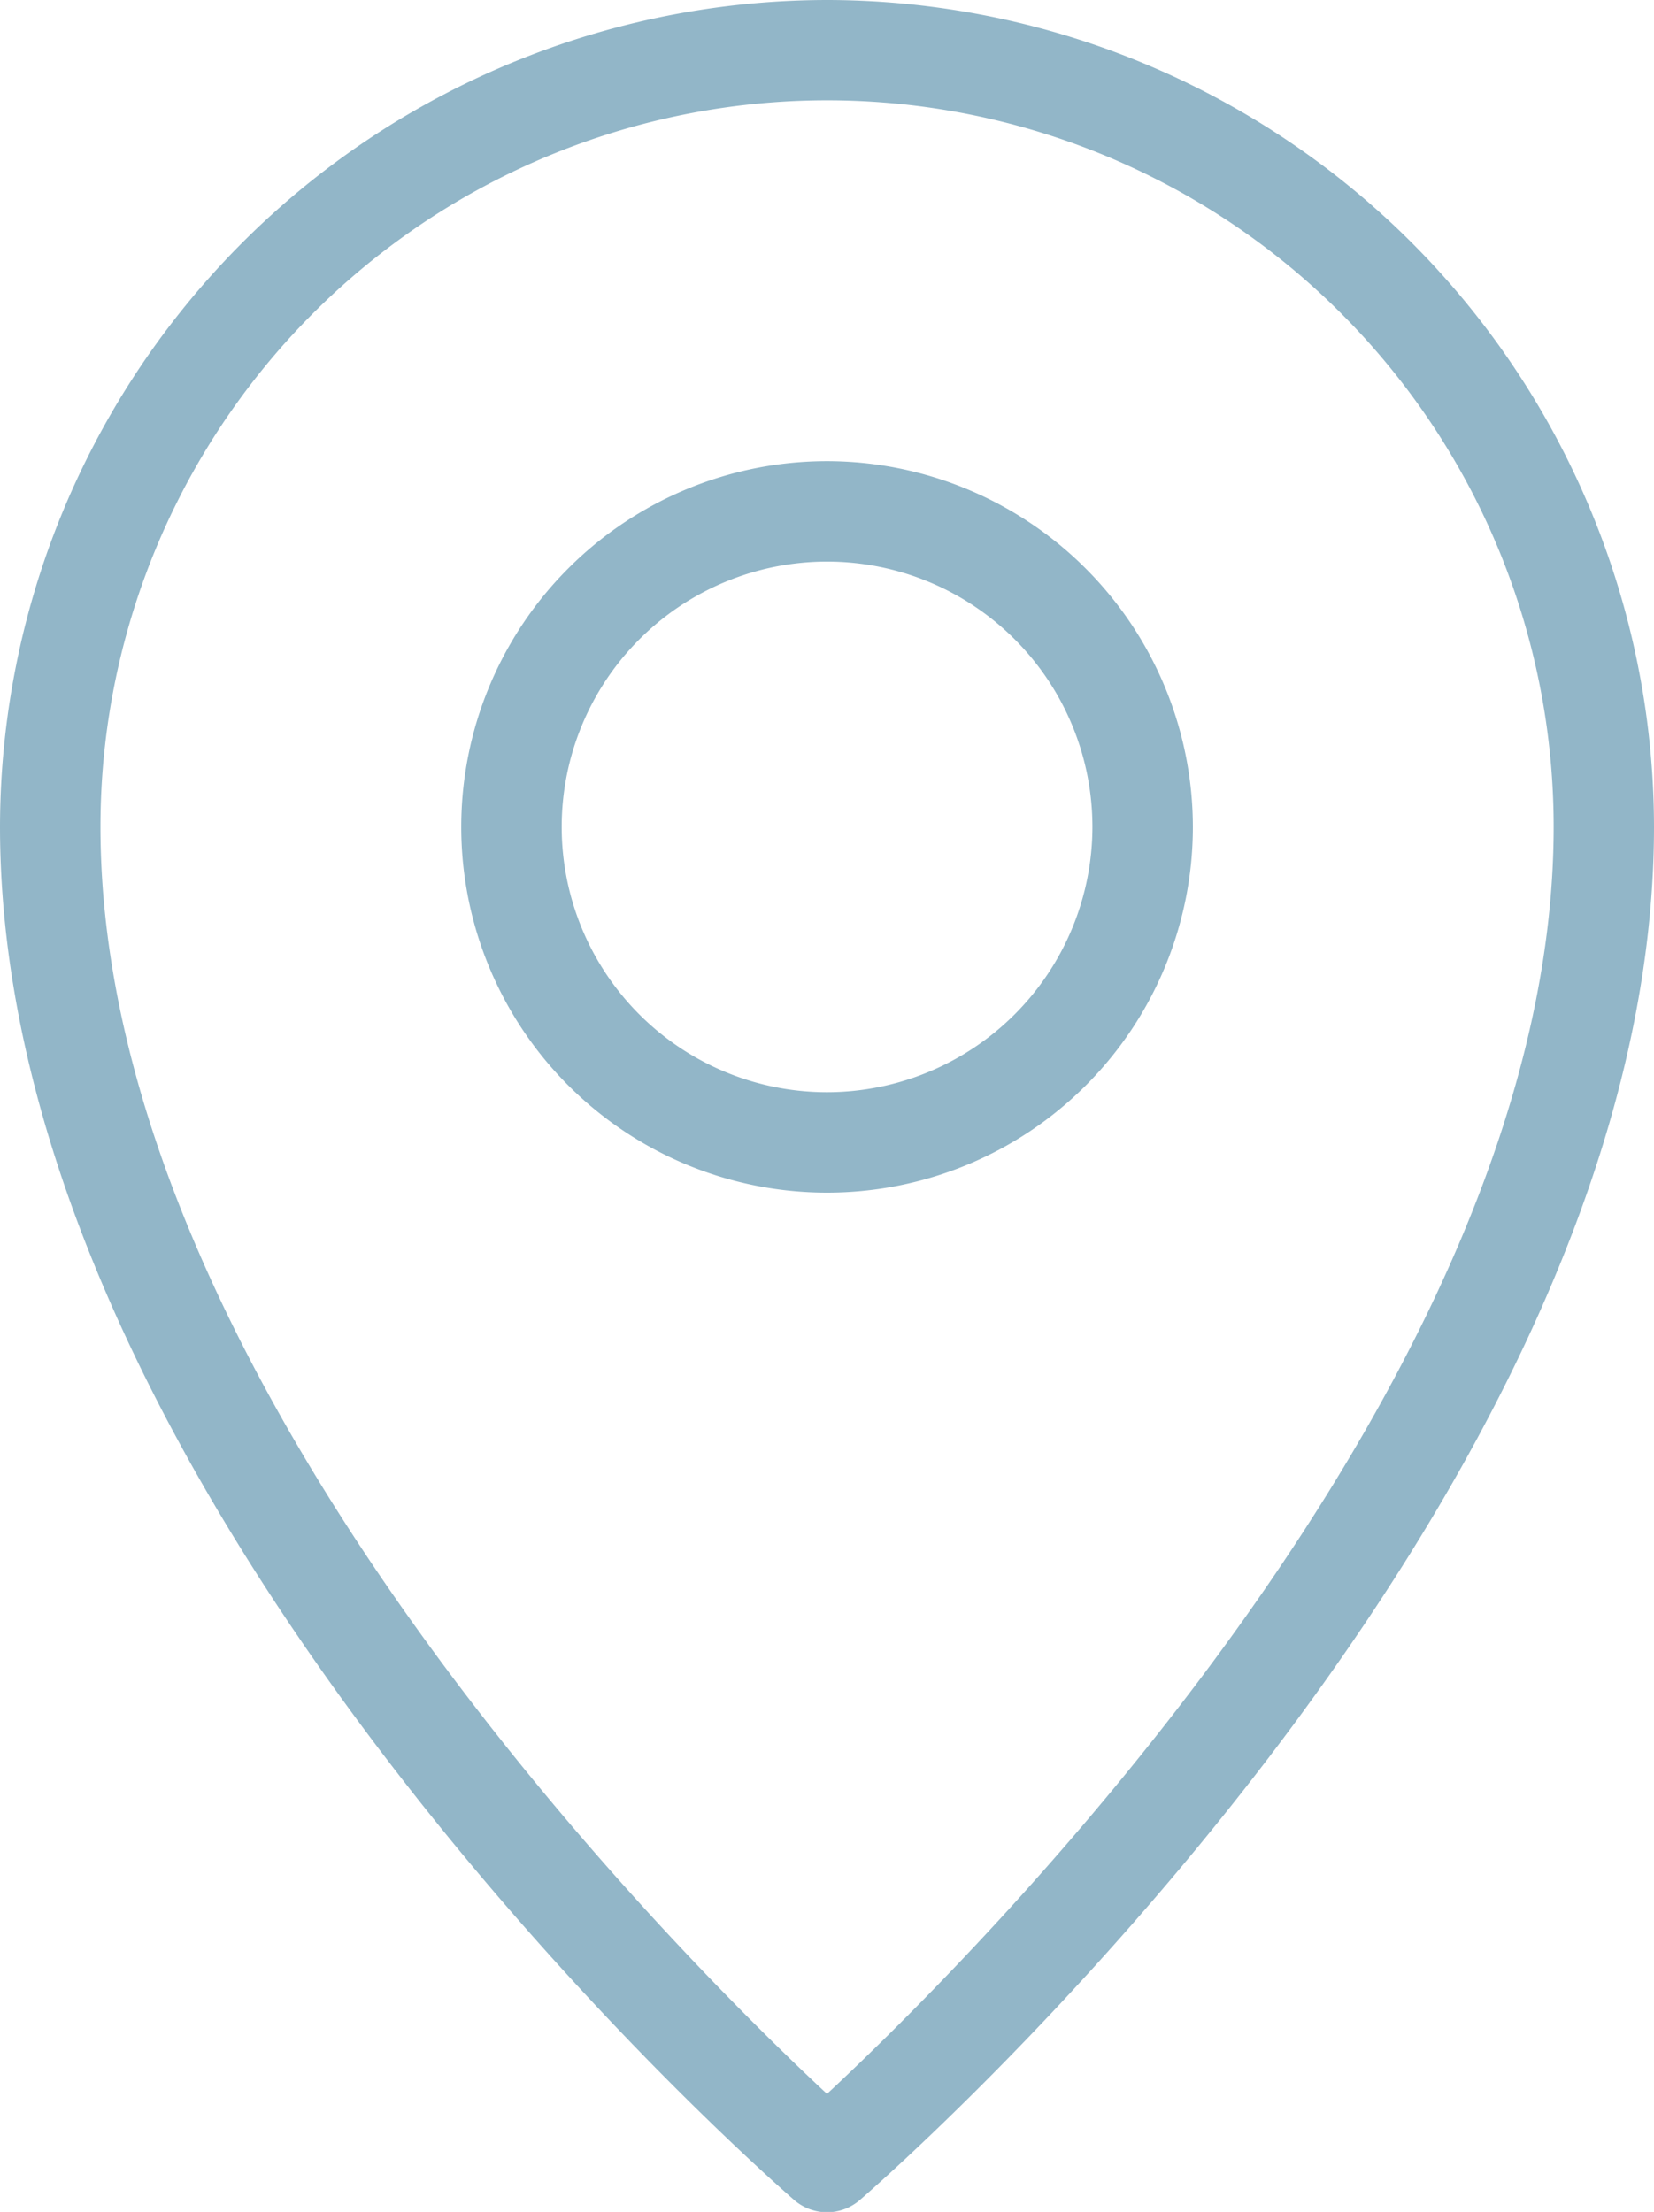
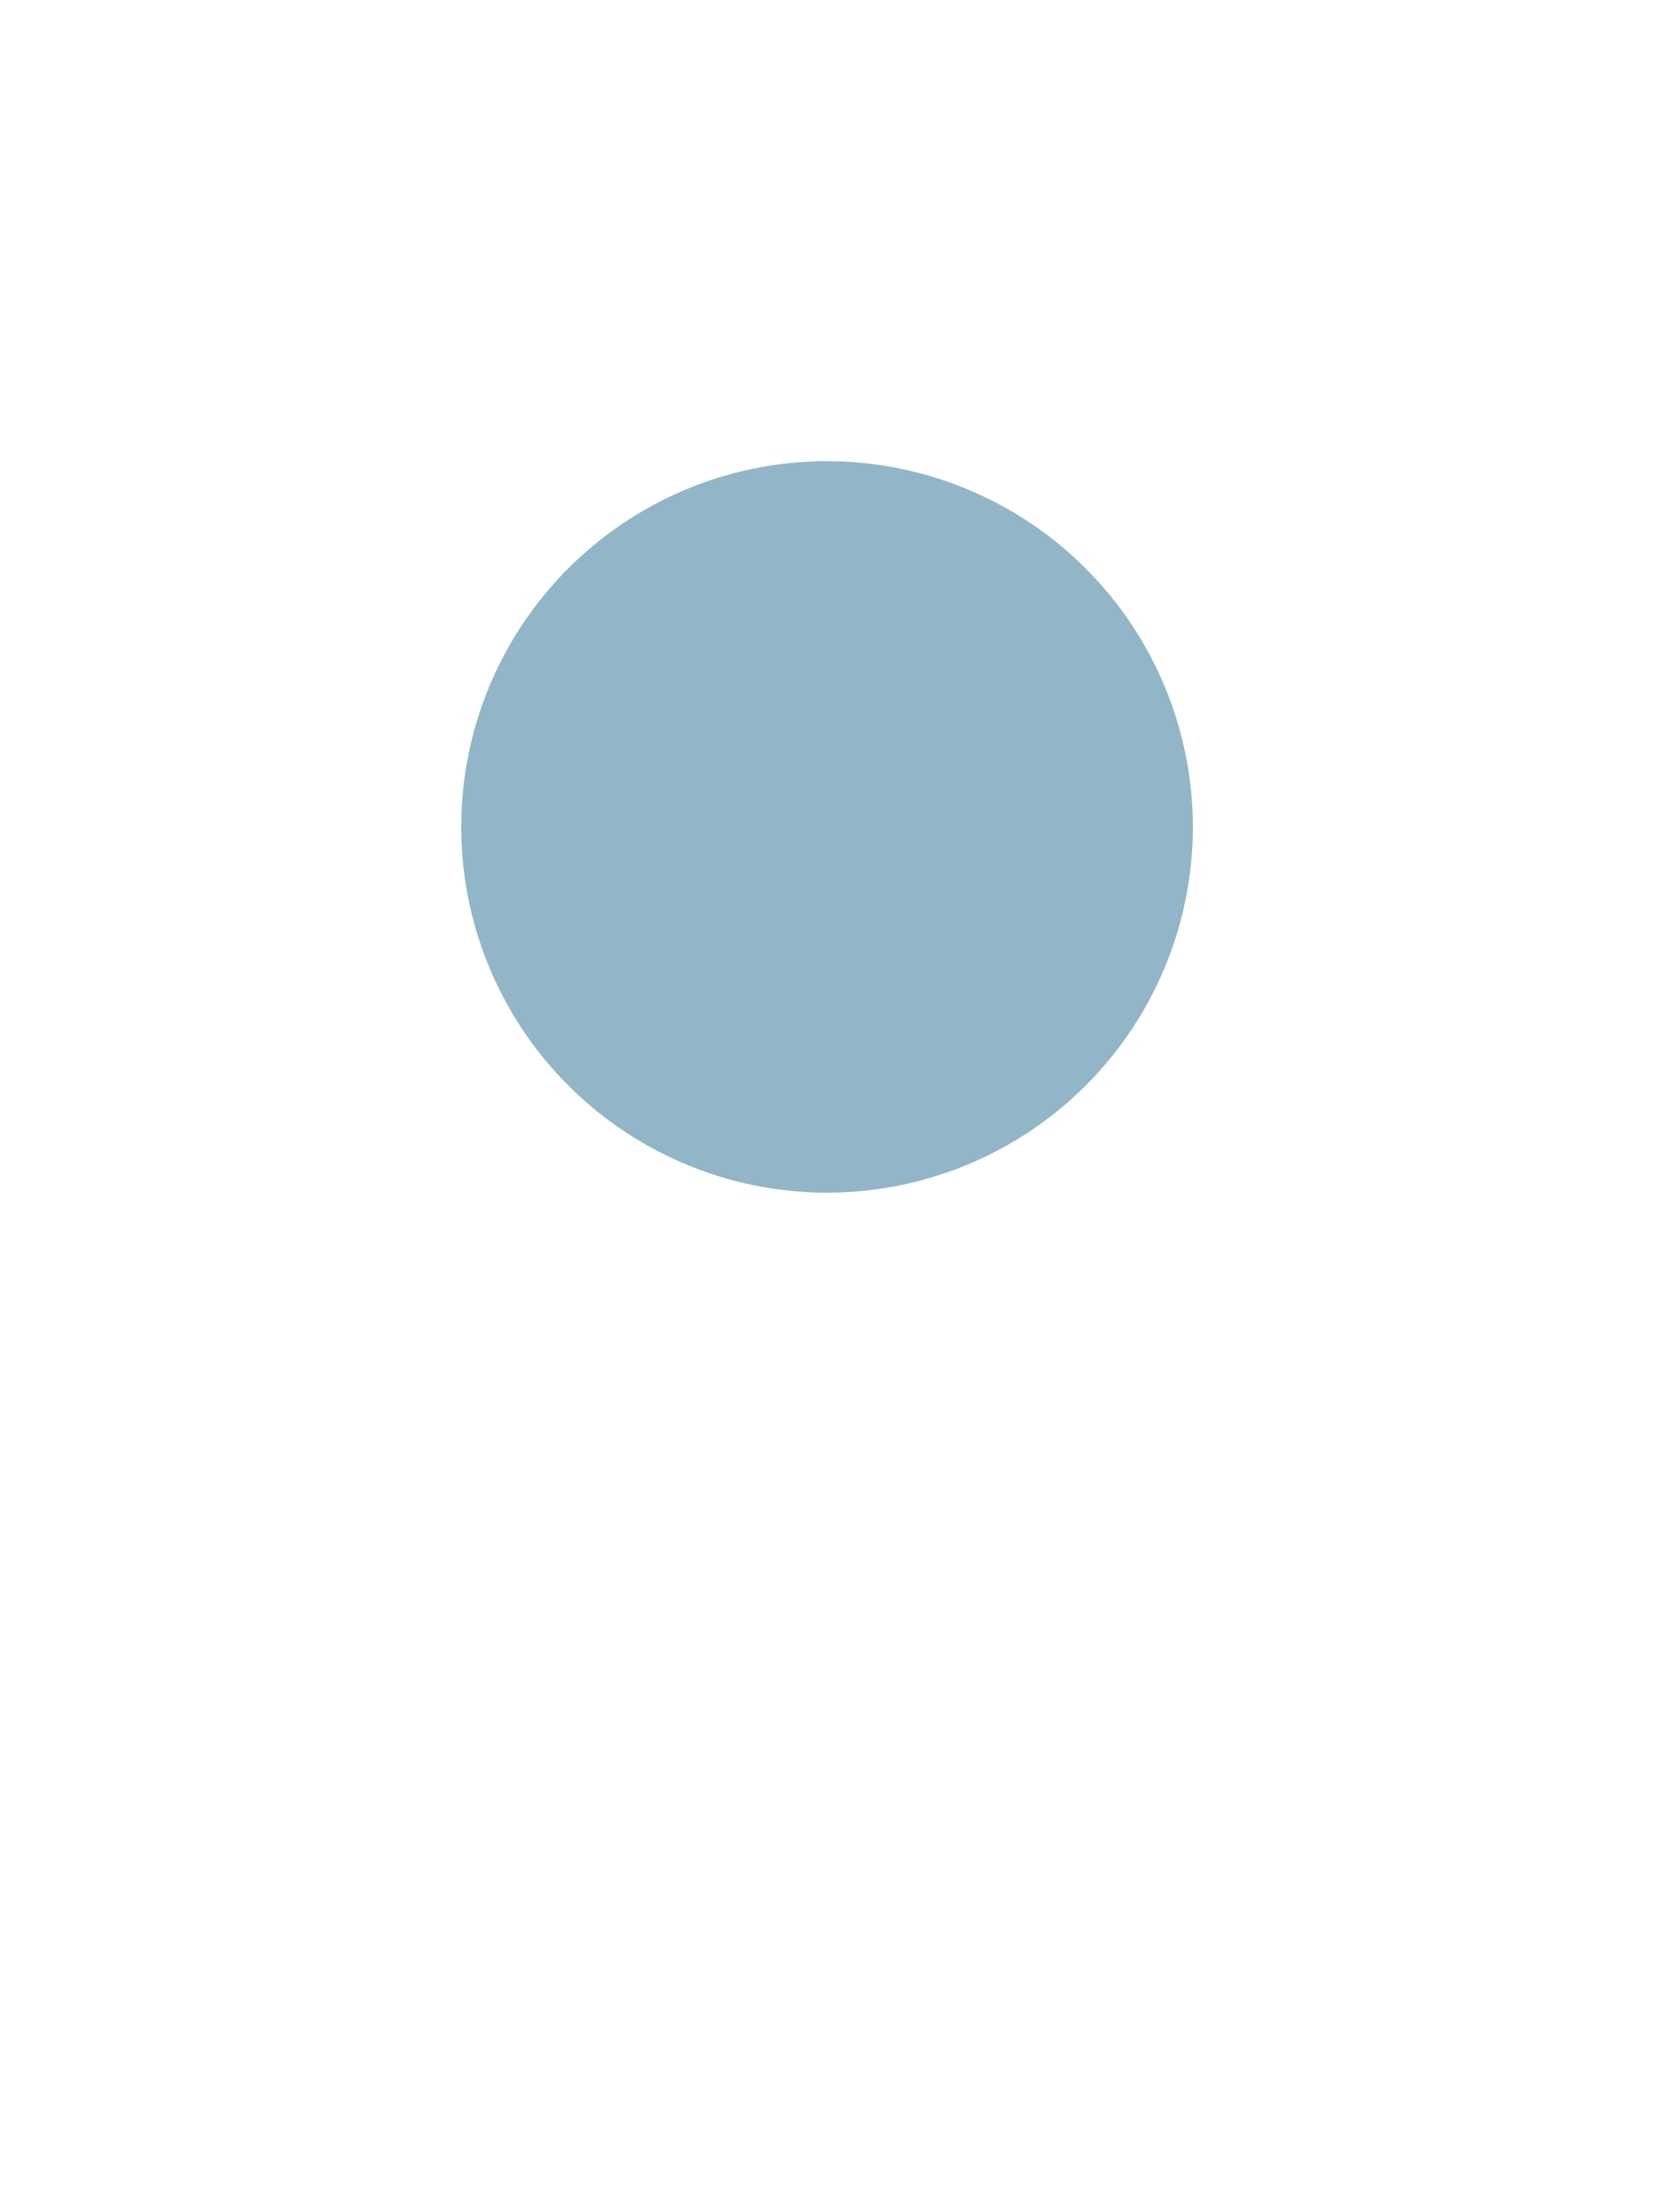
<svg xmlns="http://www.w3.org/2000/svg" width="16.137" height="21.584" viewBox="0 0 16.137 21.584">
  <defs>
    <style>.a{fill:#92b6c8;}</style>
  </defs>
-   <path class="a" d="M31.131,27.561A3.569,3.569,0,1,0,34.7,31.13a3.573,3.573,0,0,0-3.569-3.569m0,6.158a2.589,2.589,0,1,1,2.589-2.589,2.592,2.592,0,0,1-2.589,2.589" transform="translate(-23.062 -23.061)" />
-   <path class="a" d="M8.068,0A8.078,8.078,0,0,0,0,8.068c0,6.612,7.432,13.122,7.748,13.4a.49.49,0,0,0,.641,0c.316-.274,7.748-6.784,7.748-13.4A8.078,8.078,0,0,0,8.068,0m0,20.432C6.645,19.106.98,13.485.98,8.068a7.089,7.089,0,0,1,14.178,0c0,5.416-5.666,11.038-7.089,12.364" />
+   <path class="a" d="M31.131,27.561A3.569,3.569,0,1,0,34.7,31.13a3.573,3.573,0,0,0-3.569-3.569m0,6.158" transform="translate(-23.062 -23.061)" />
</svg>